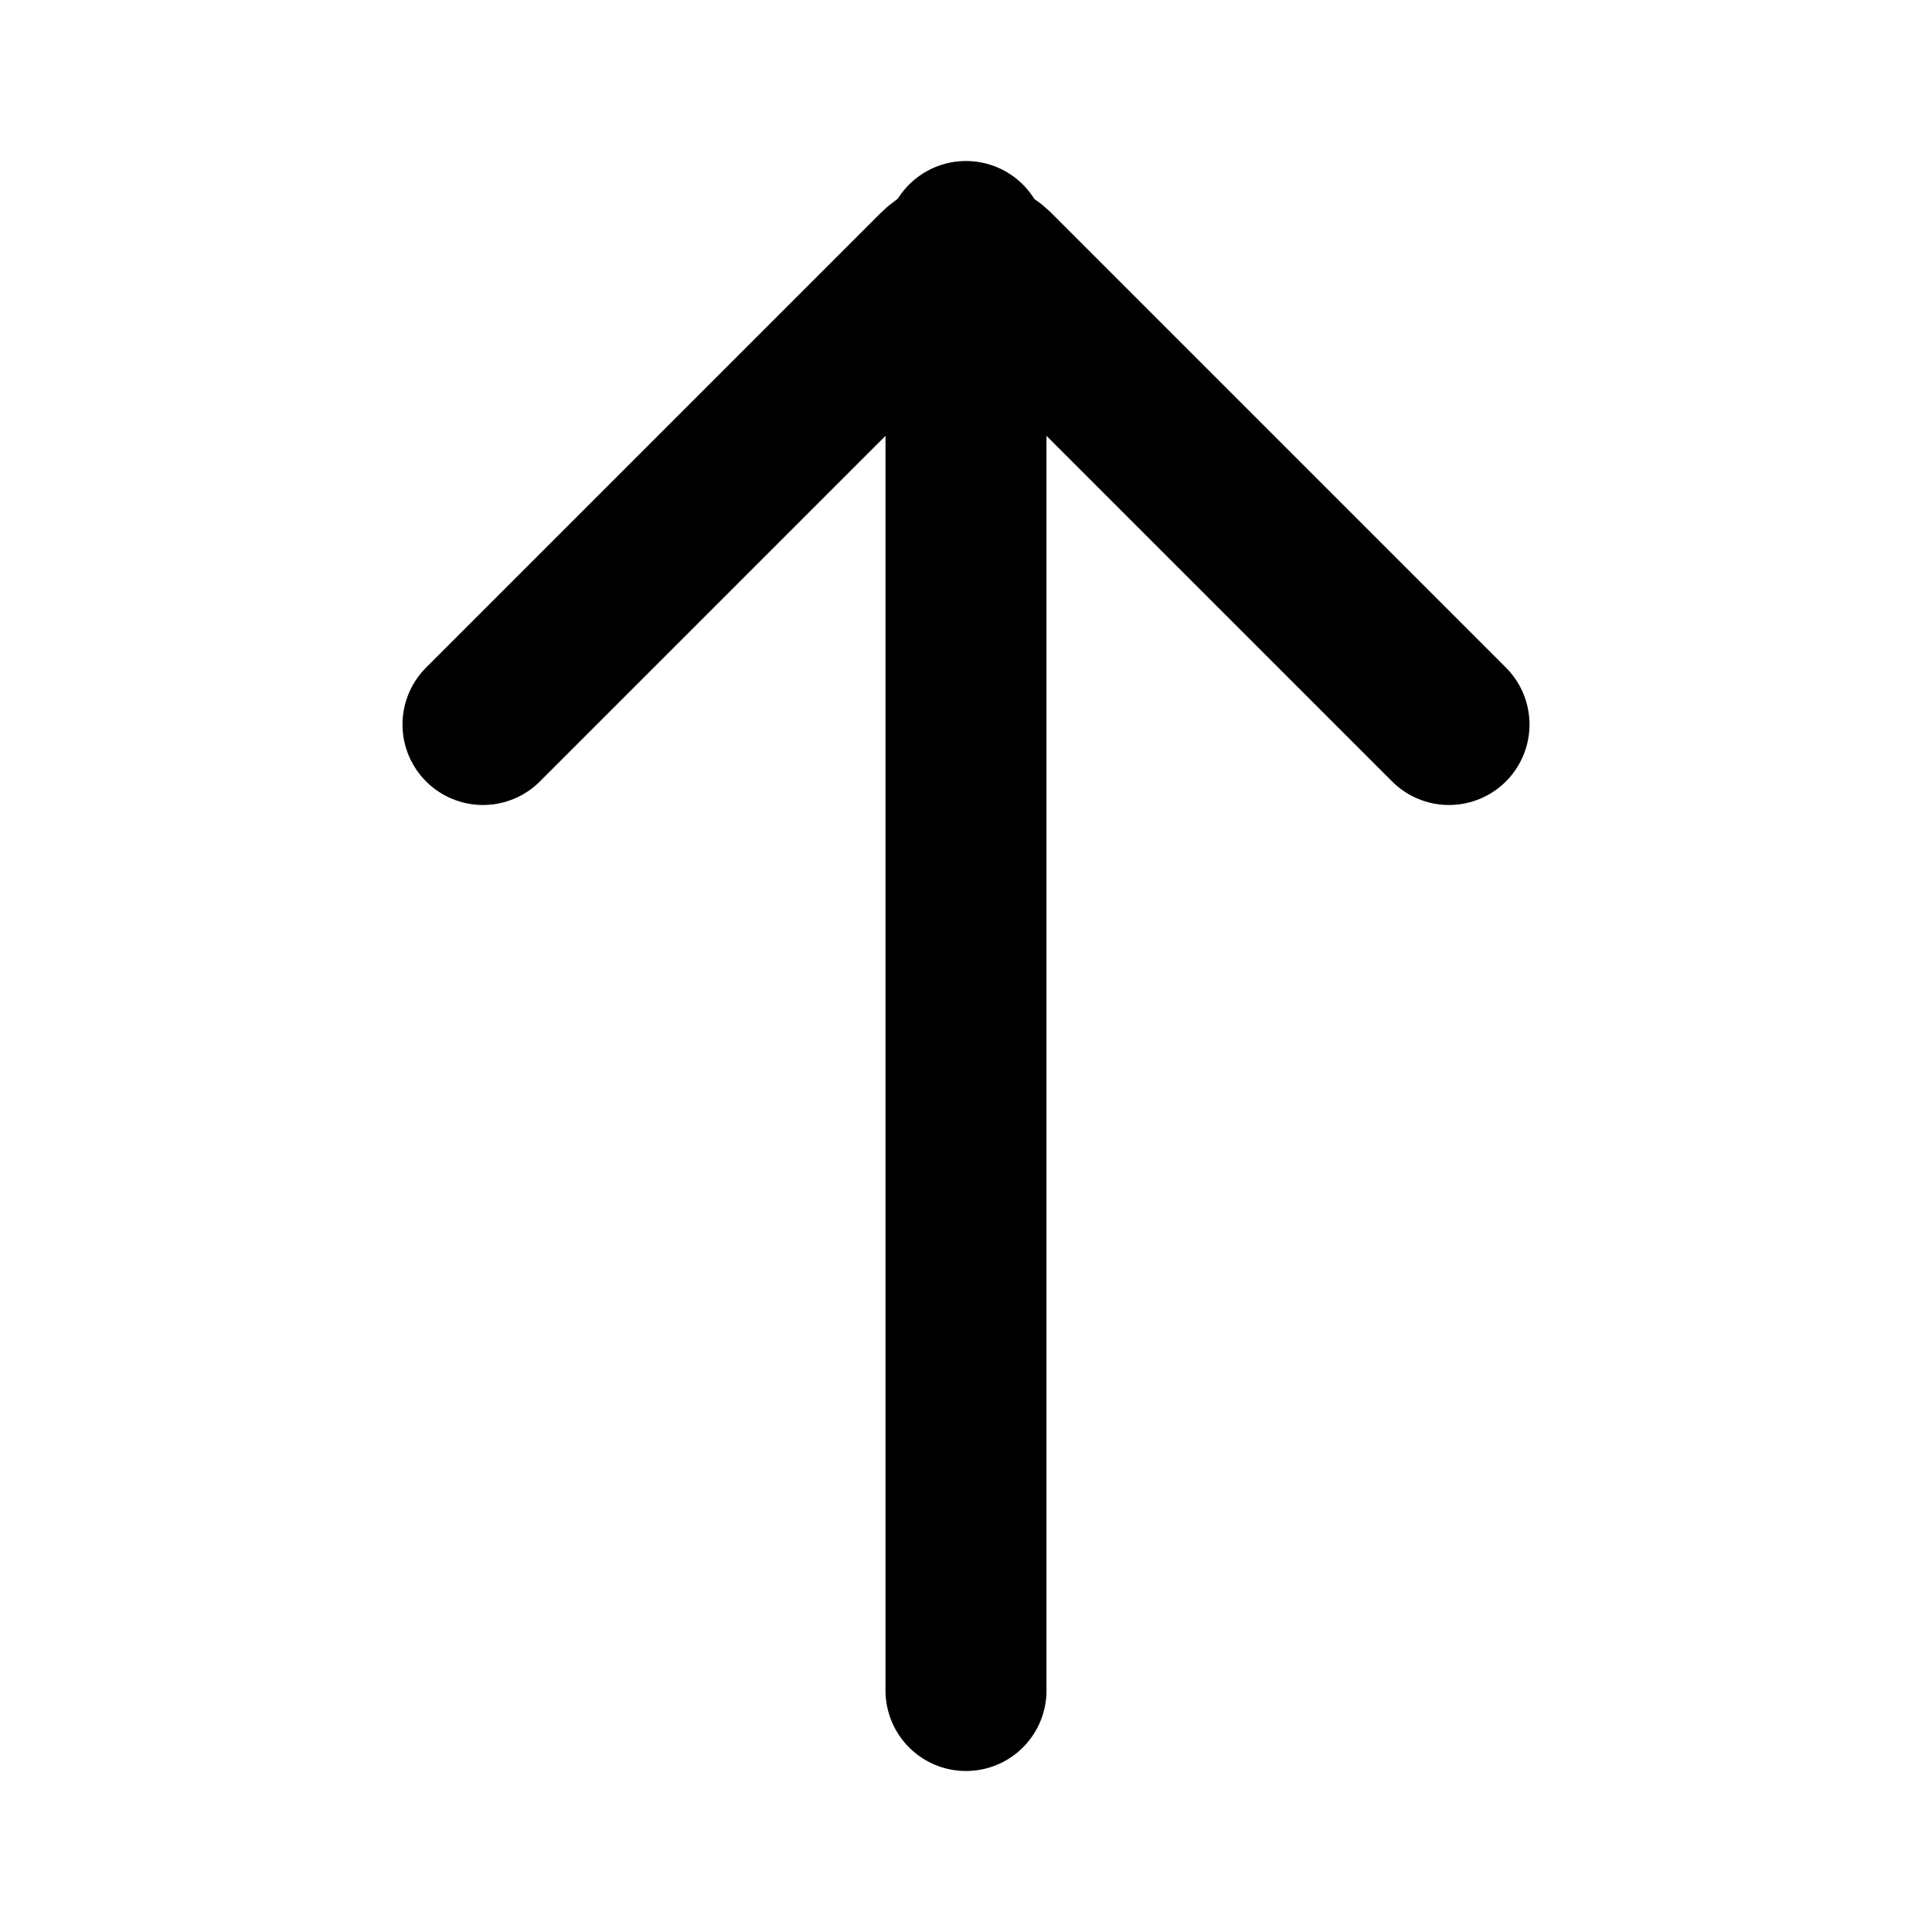
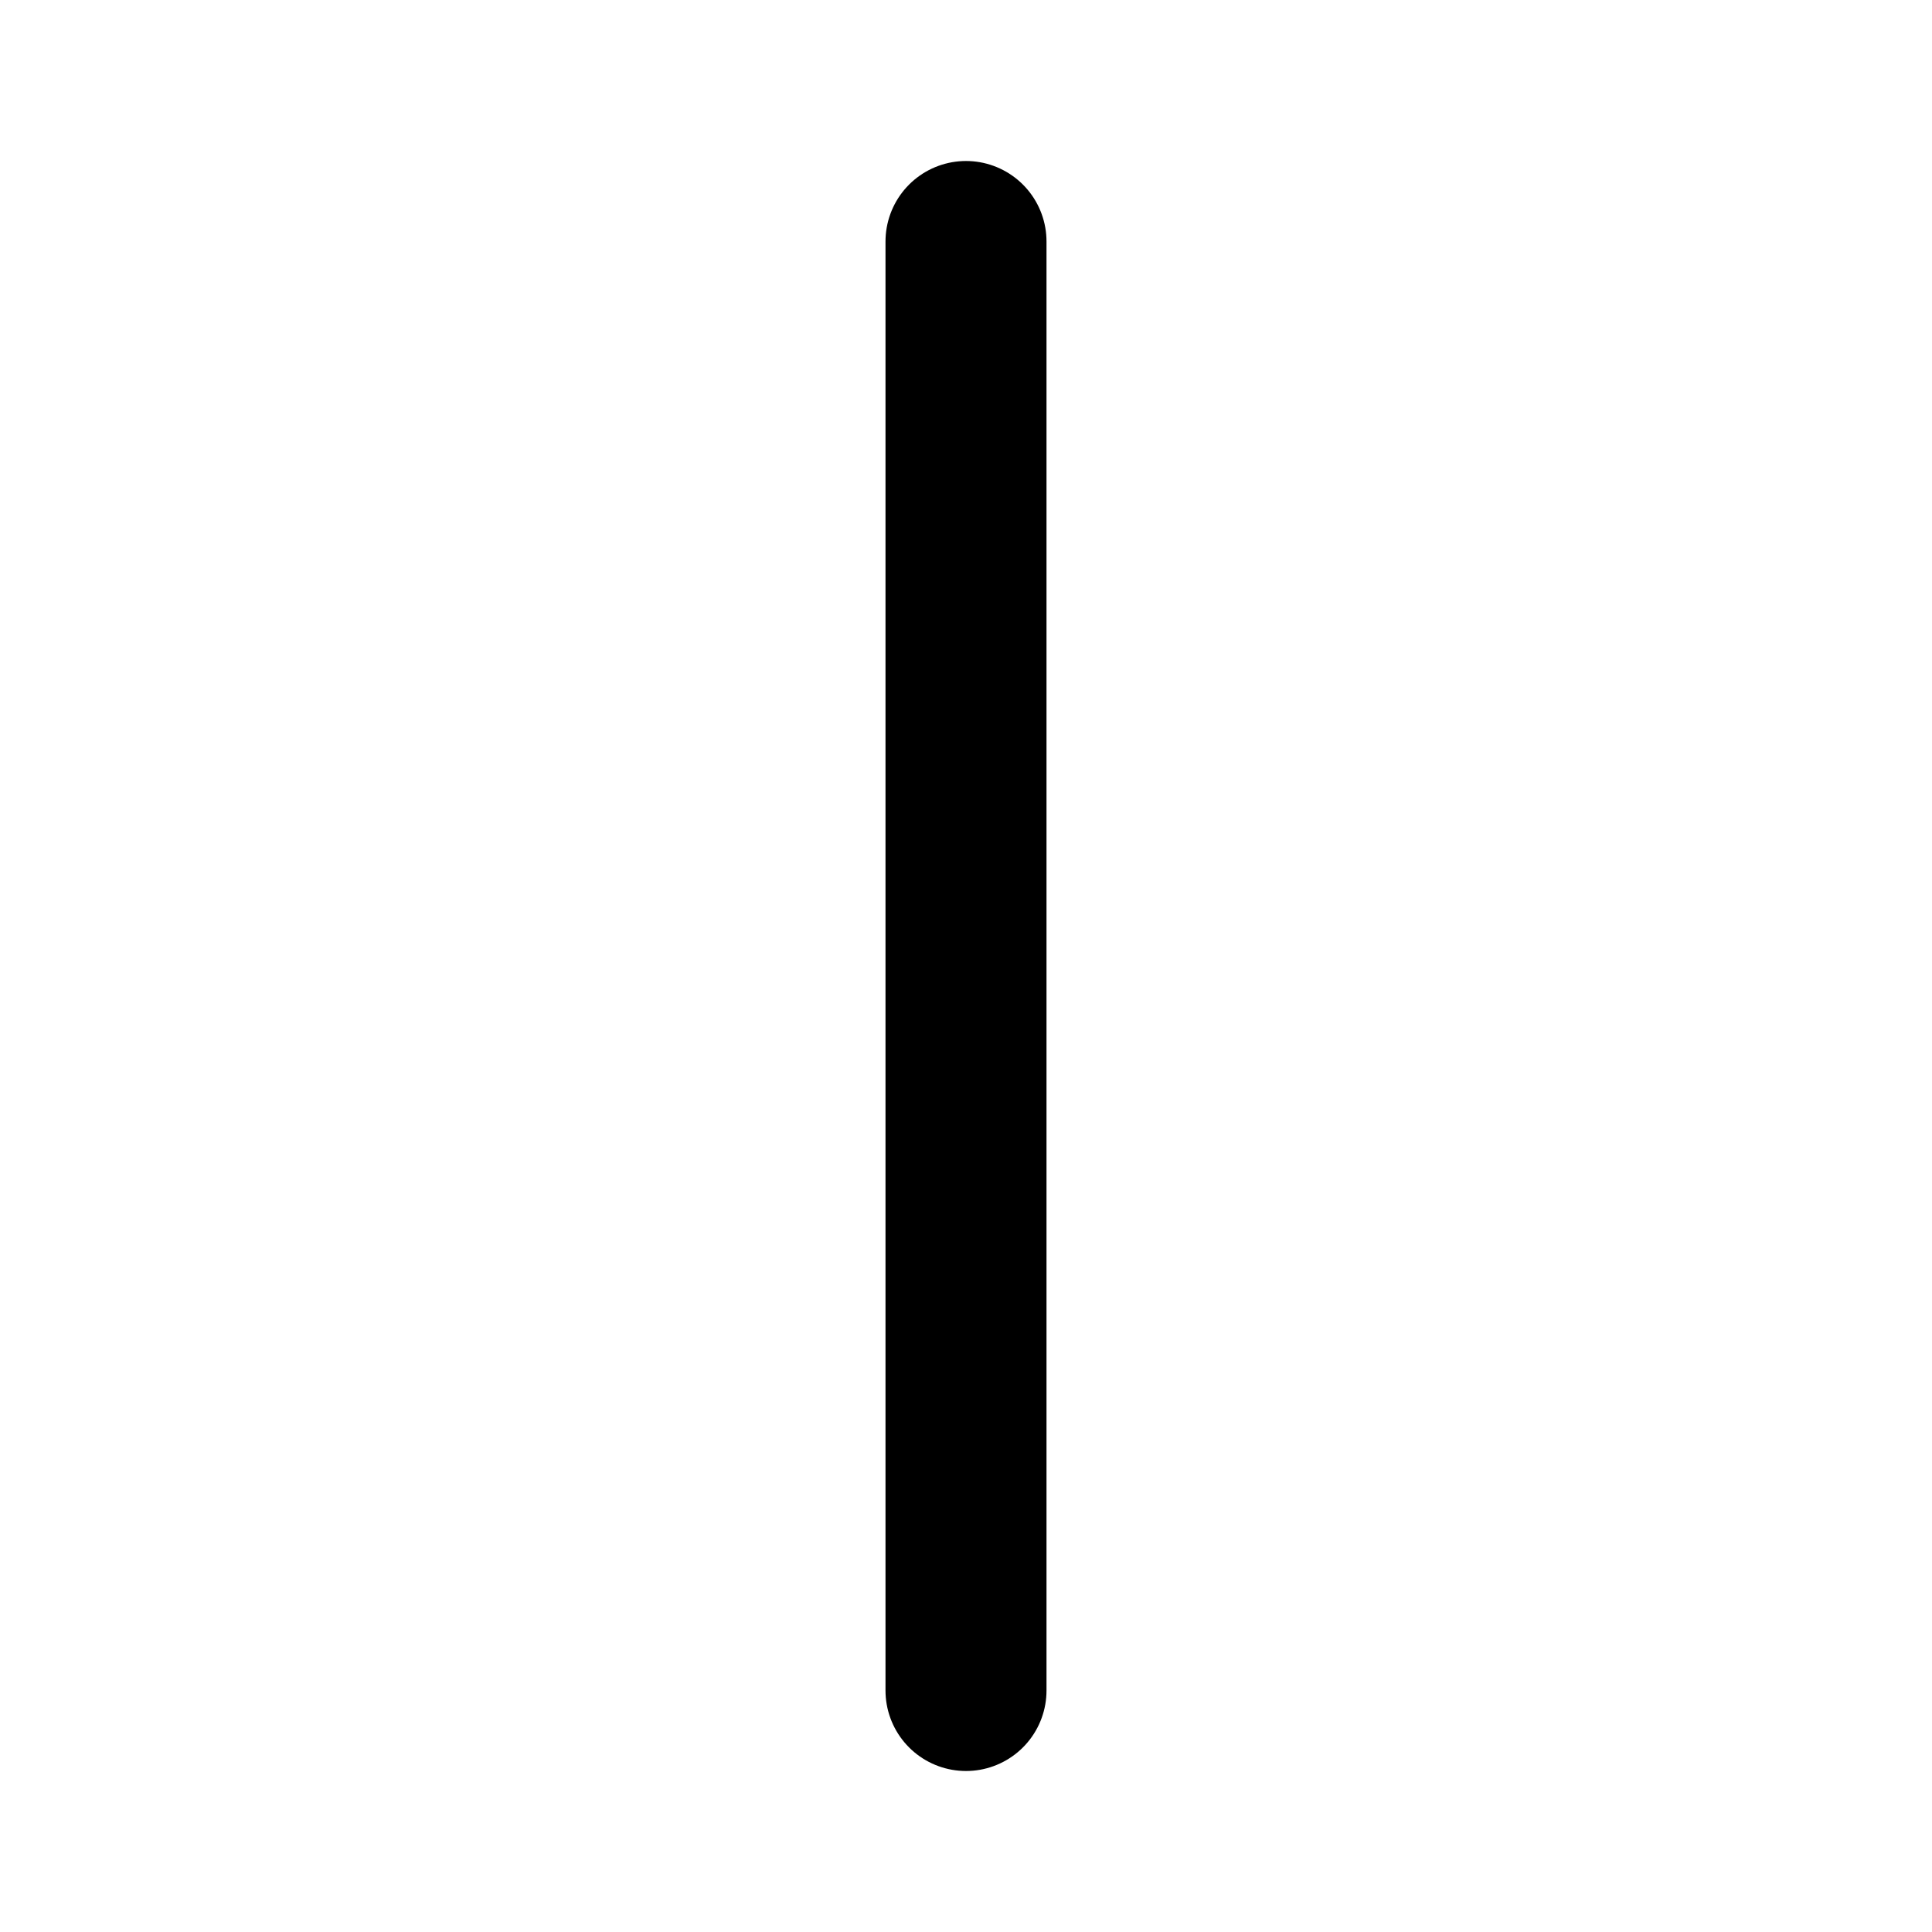
<svg xmlns="http://www.w3.org/2000/svg" width="800px" height="800px" viewBox="0 0 24 24" fill="none">
-   <path d="M18 9L12.354 3.354C12.158 3.158 11.842 3.158 11.646 3.354L6 9" stroke="#000000" stroke-width="2" stroke-linecap="round" stroke-linejoin="round" />
  <path d="M12 3L12 21" stroke="#000000" stroke-width="2" stroke-linecap="round" stroke-linejoin="round" />
</svg>